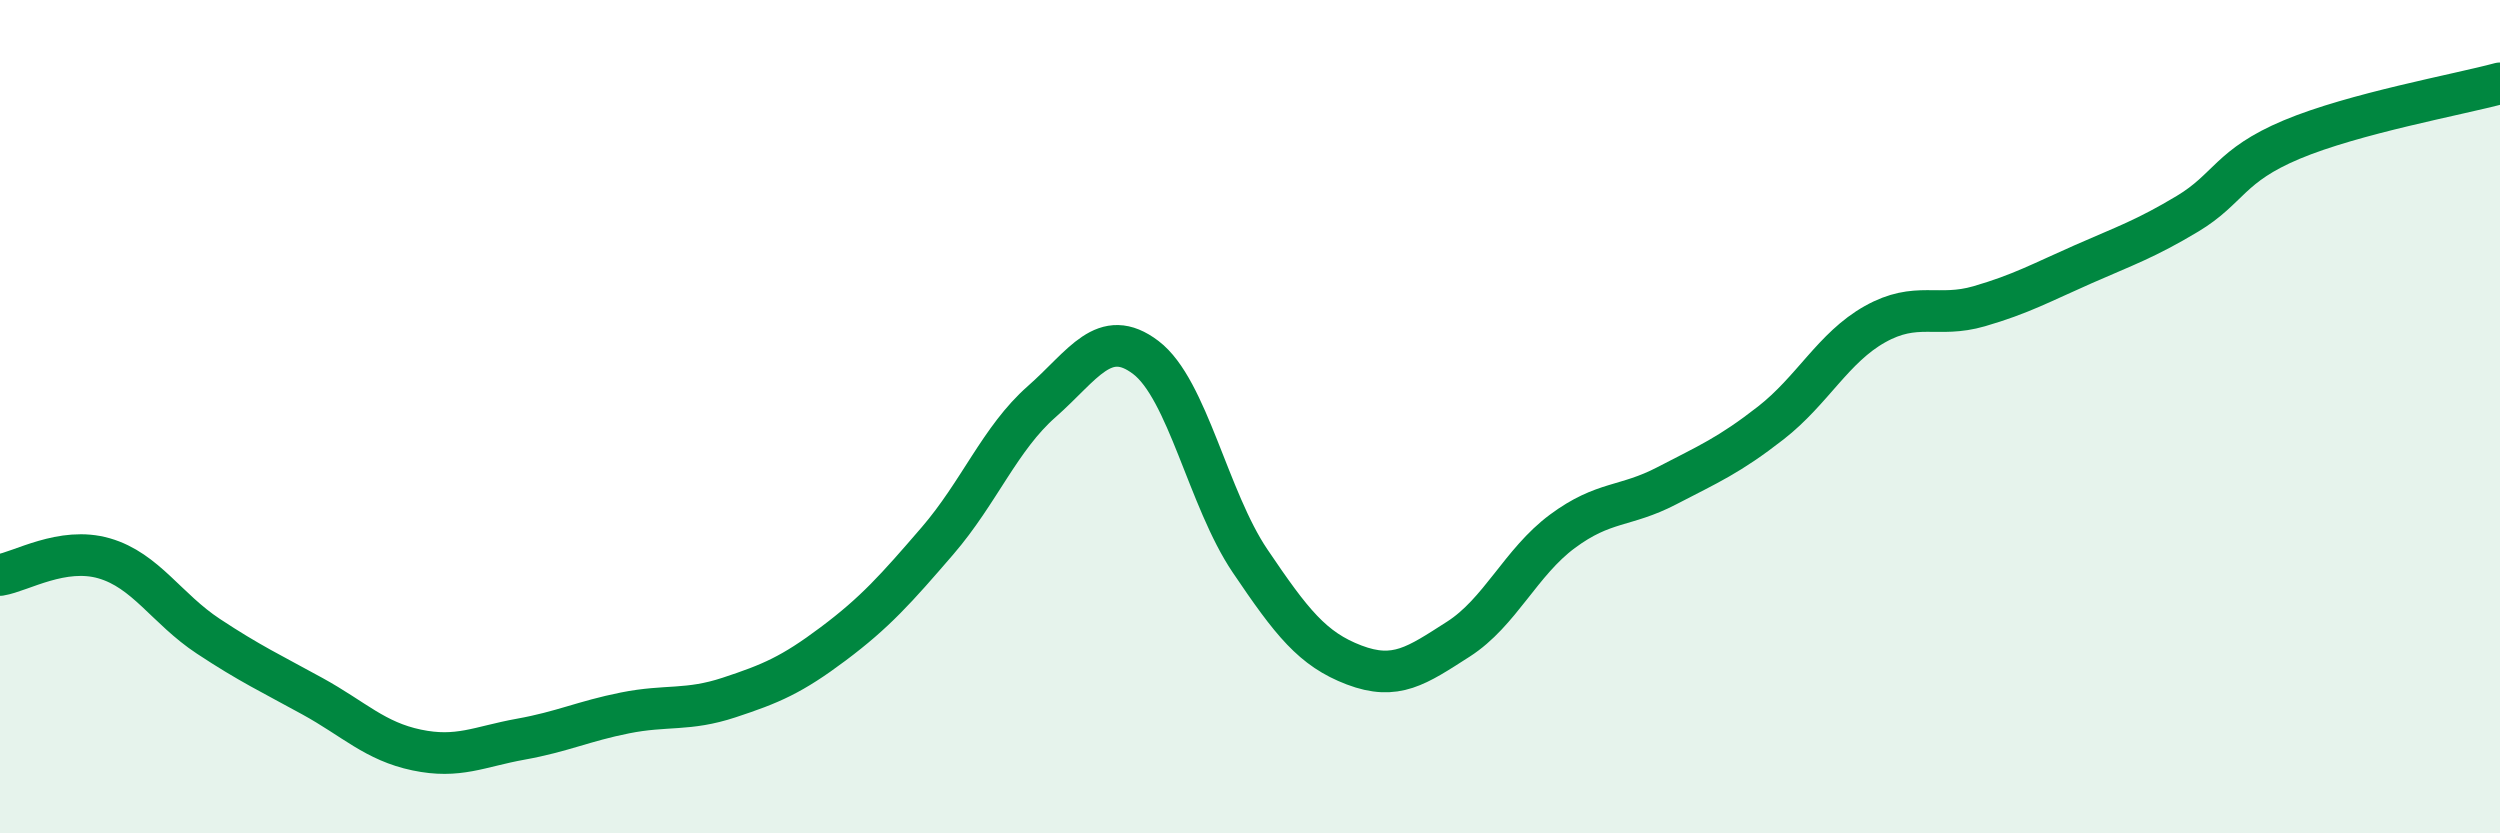
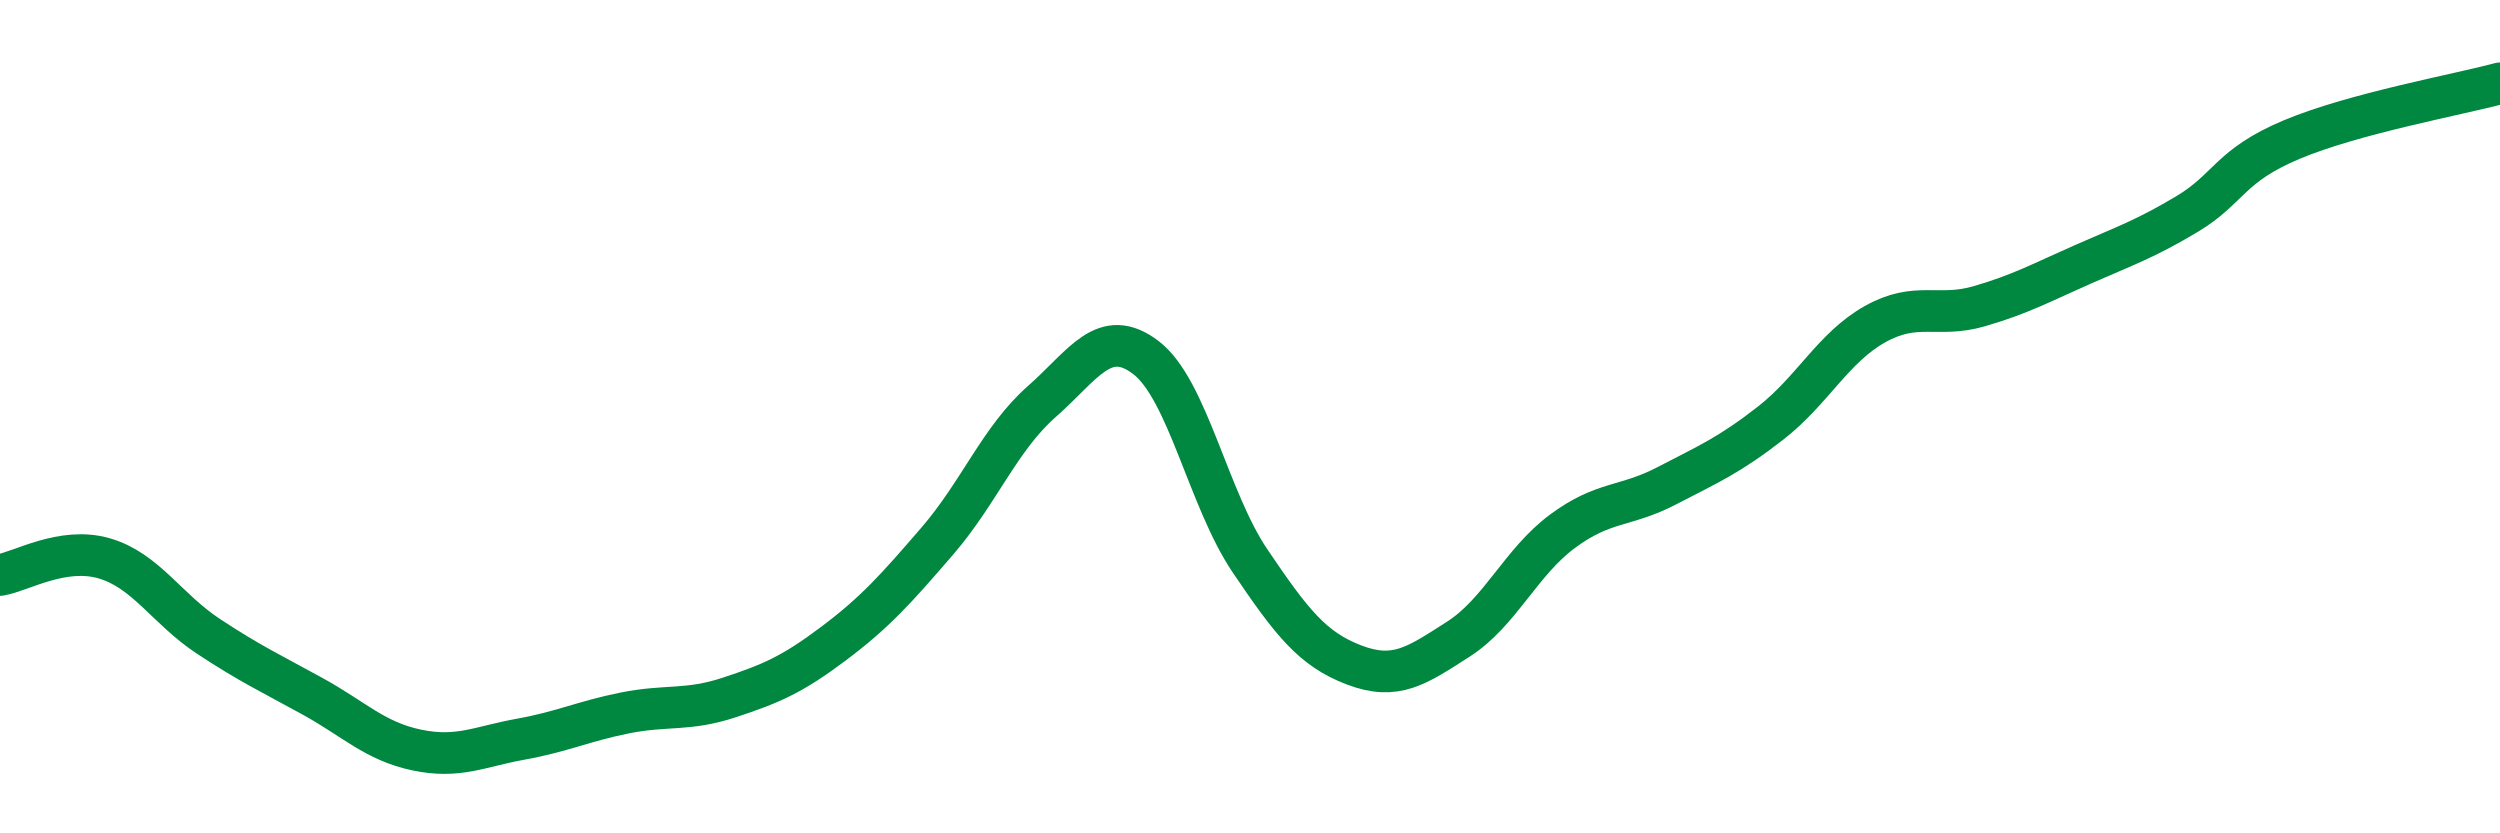
<svg xmlns="http://www.w3.org/2000/svg" width="60" height="20" viewBox="0 0 60 20">
-   <path d="M 0,13.8 C 0.5,13.72 1.5,13.11 2.5,13.4 C 3.5,13.69 4,14.61 5,15.27 C 6,15.93 6.5,16.16 7.5,16.71 C 8.5,17.26 9,17.79 10,18 C 11,18.21 11.5,17.92 12.5,17.74 C 13.5,17.56 14,17.31 15,17.11 C 16,16.91 16.5,17.07 17.5,16.74 C 18.5,16.41 19,16.2 20,15.45 C 21,14.7 21.5,14.14 22.5,12.98 C 23.5,11.82 24,10.52 25,9.64 C 26,8.76 26.5,7.82 27.5,8.58 C 28.5,9.34 29,11.98 30,13.46 C 31,14.94 31.5,15.58 32.5,15.96 C 33.5,16.34 34,15.98 35,15.34 C 36,14.7 36.5,13.49 37.5,12.75 C 38.5,12.01 39,12.18 40,11.66 C 41,11.14 41.5,10.93 42.5,10.15 C 43.5,9.37 44,8.34 45,7.78 C 46,7.22 46.5,7.64 47.5,7.35 C 48.5,7.06 49,6.78 50,6.34 C 51,5.9 51.5,5.73 52.5,5.13 C 53.5,4.53 53.5,3.98 55,3.35 C 56.5,2.72 59,2.27 60,2L60 20L0 20Z" fill="#008740" opacity="0.1" stroke-linecap="round" stroke-linejoin="round" />
  <path d="M 0,13.8 C 0.5,13.72 1.5,13.11 2.5,13.4 C 3.5,13.69 4,14.61 5,15.27 C 6,15.93 6.5,16.16 7.5,16.71 C 8.5,17.26 9,17.79 10,18 C 11,18.21 11.5,17.92 12.5,17.74 C 13.5,17.56 14,17.31 15,17.11 C 16,16.91 16.5,17.07 17.5,16.74 C 18.5,16.41 19,16.2 20,15.45 C 21,14.7 21.5,14.14 22.5,12.98 C 23.5,11.82 24,10.52 25,9.64 C 26,8.76 26.5,7.82 27.5,8.58 C 28.5,9.34 29,11.98 30,13.46 C 31,14.94 31.5,15.58 32.5,15.96 C 33.5,16.34 34,15.98 35,15.34 C 36,14.7 36.5,13.49 37.5,12.75 C 38.5,12.01 39,12.18 40,11.66 C 41,11.14 41.5,10.93 42.5,10.15 C 43.5,9.37 44,8.34 45,7.78 C 46,7.22 46.5,7.64 47.5,7.35 C 48.5,7.06 49,6.78 50,6.34 C 51,5.9 51.5,5.73 52.5,5.13 C 53.5,4.53 53.5,3.98 55,3.35 C 56.5,2.72 59,2.27 60,2" stroke="#008740" stroke-width="1" fill="none" stroke-linecap="round" stroke-linejoin="round" />
</svg>